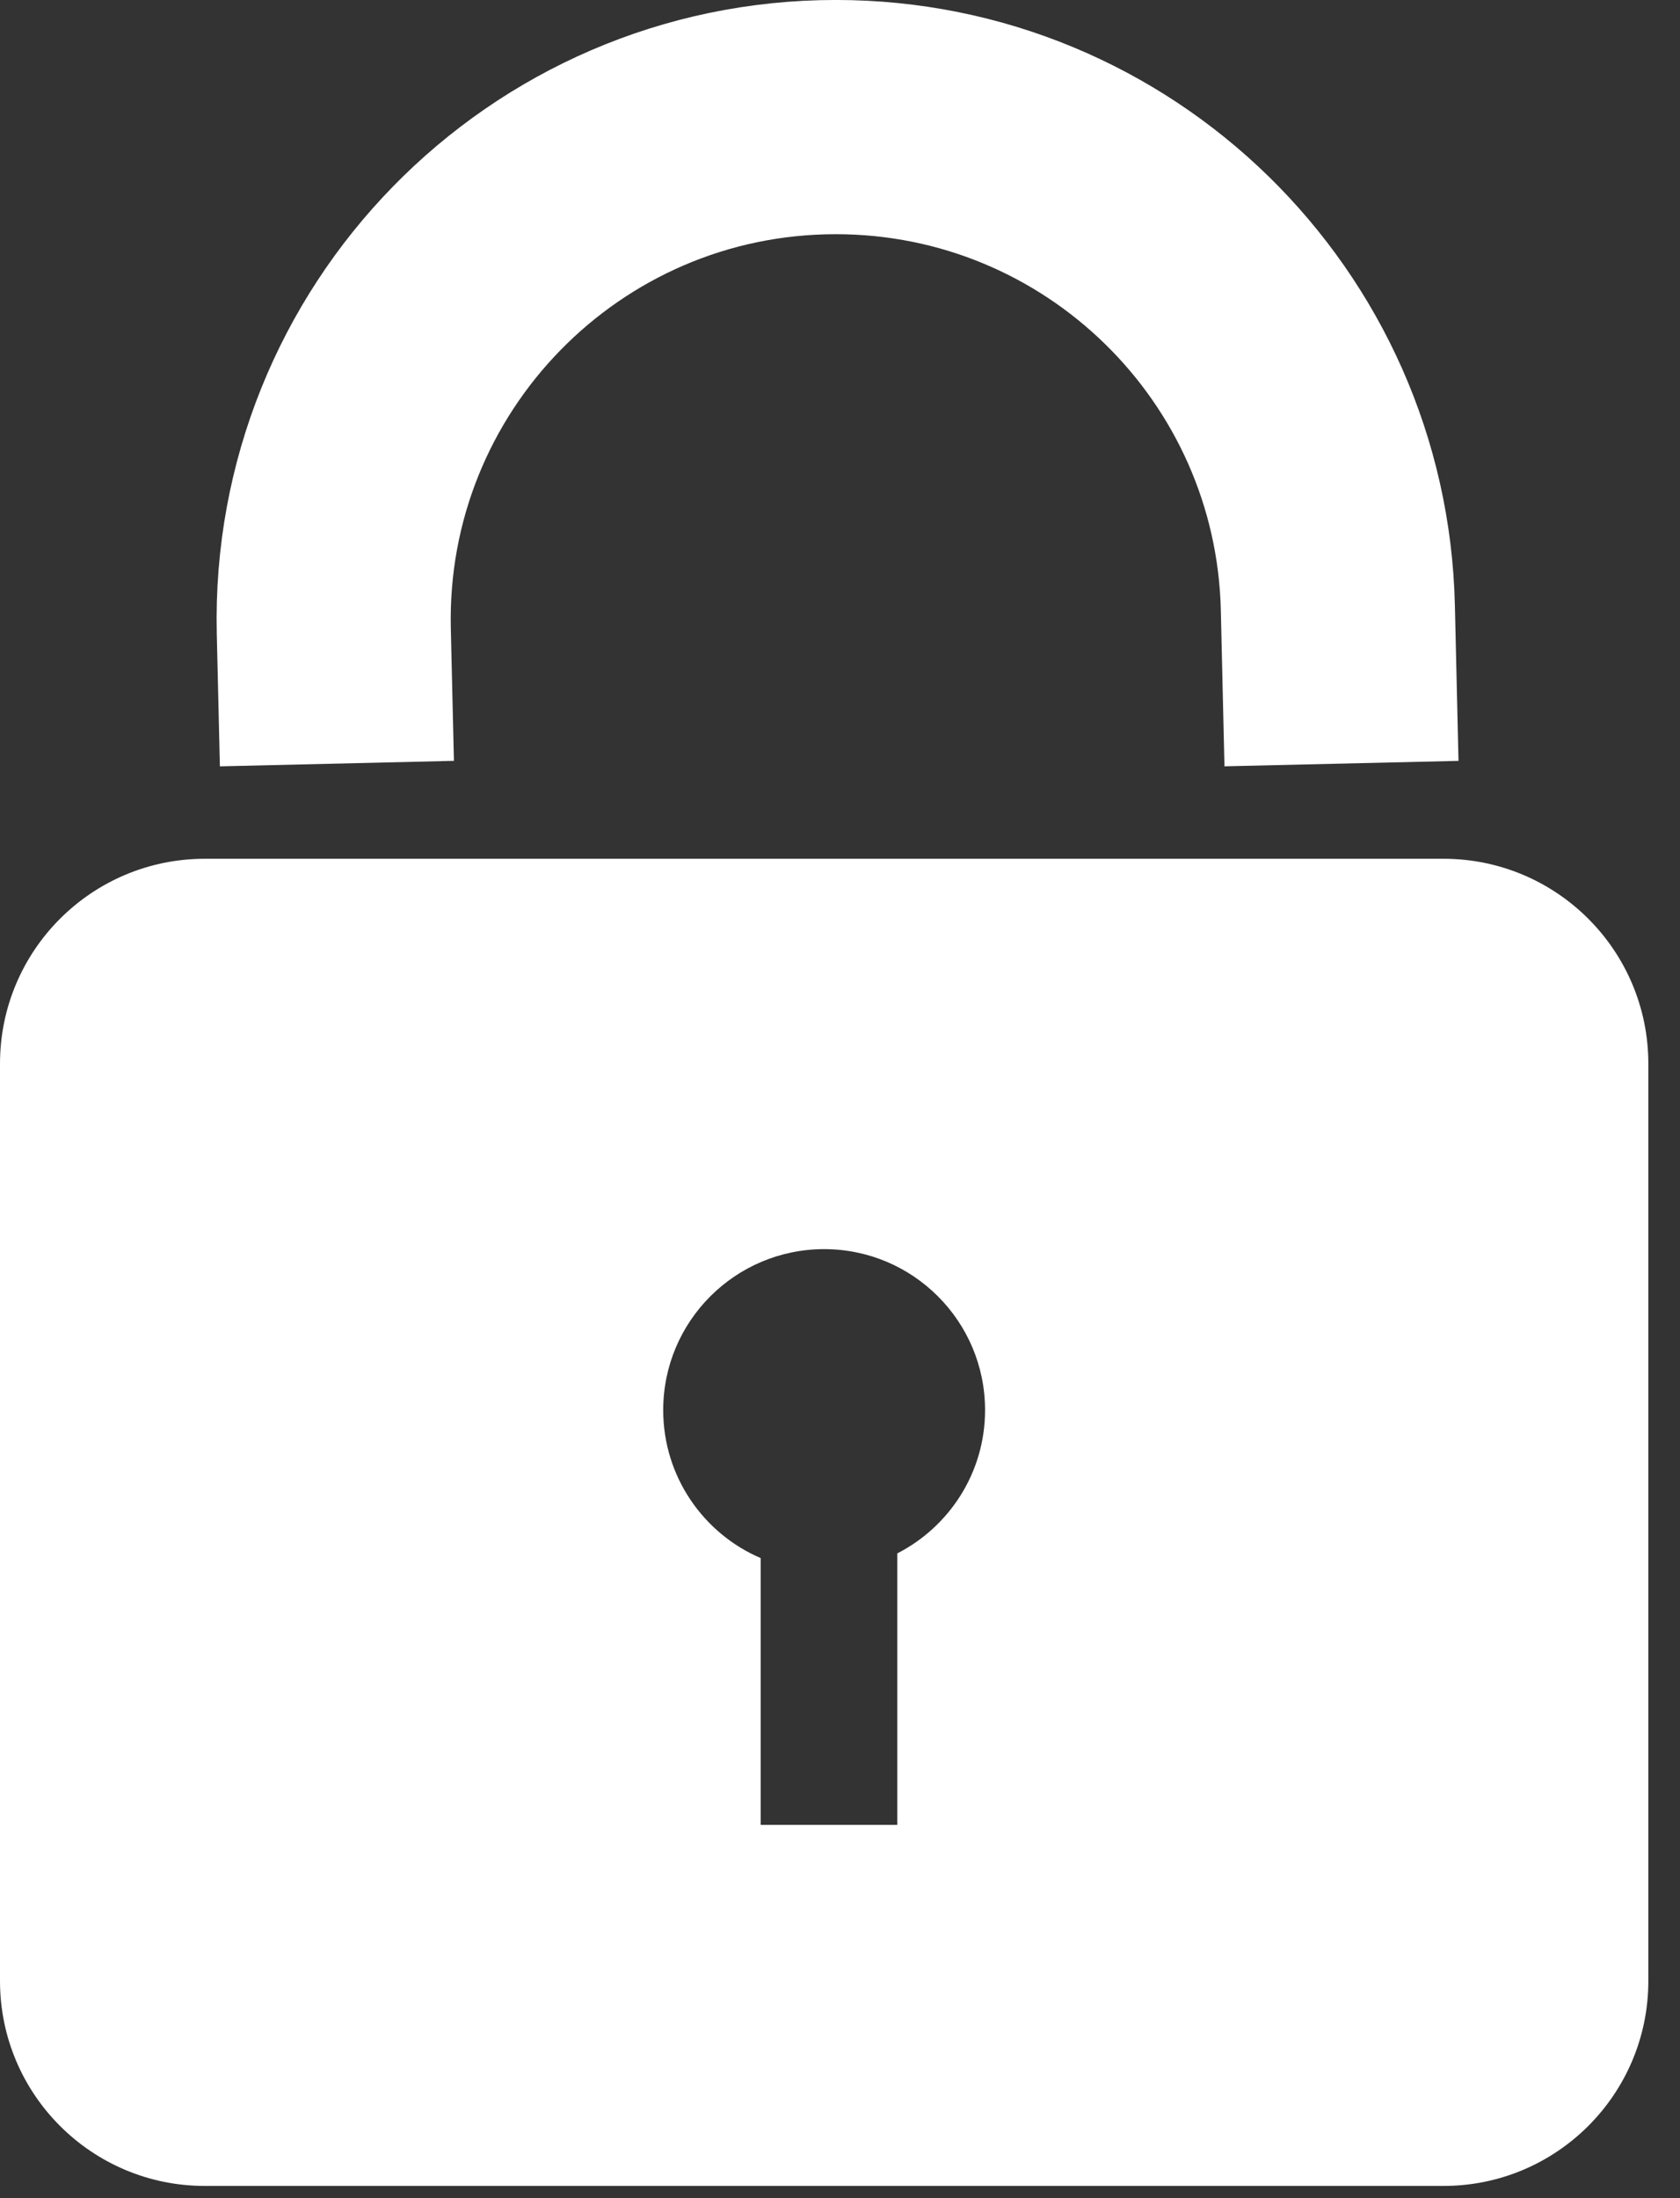
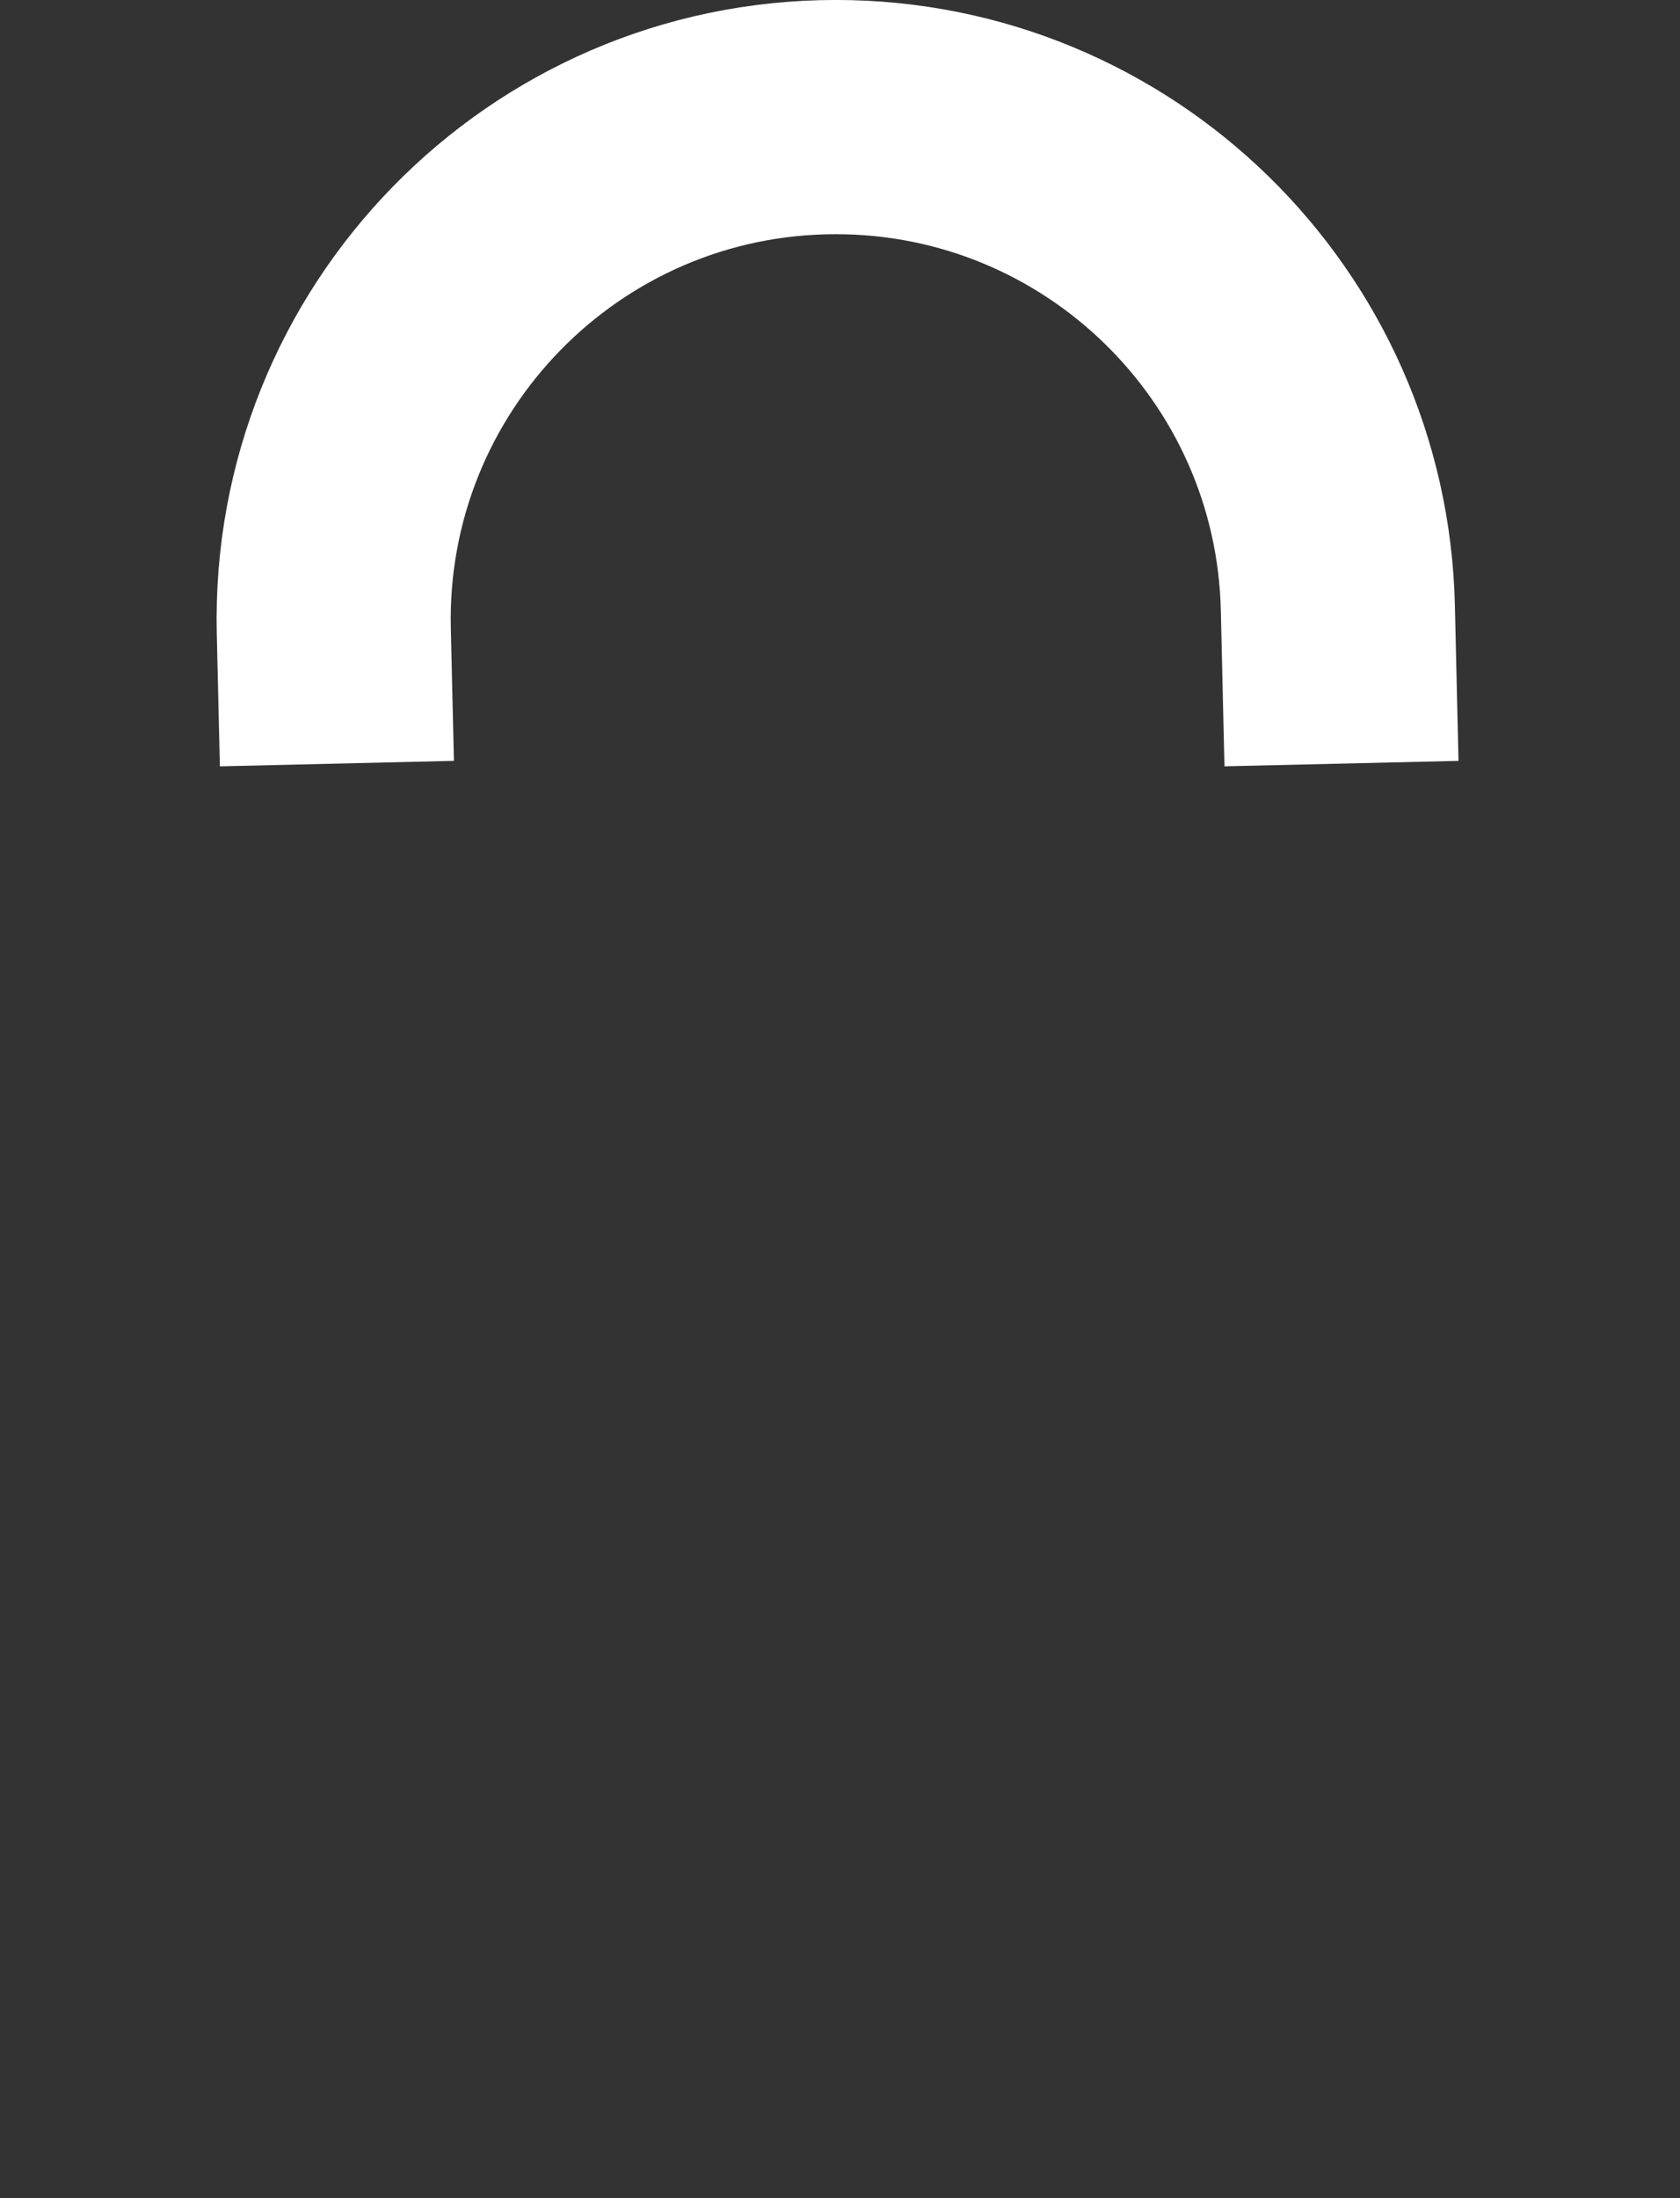
<svg xmlns="http://www.w3.org/2000/svg" width="26" height="34" viewBox="0 0 26 34" fill="none">
  <rect x="0" y="0" width="26" height="34" fill="#333333" stroke="none" />
-   <path d="M22.34 13.283C24.09 13.283 25.51 14.702 25.51 16.453V30.641C25.51 32.392 24.09 33.811 22.34 33.811H3.17C1.419 33.811 0 32.392 0 30.641V16.453C0 14.702 1.419 13.283 3.17 13.283H22.34ZM12.754 19.321C11.379 19.322 10.264 20.436 10.264 21.811C10.264 22.838 10.886 23.72 11.773 24.1V28.226H13.887V24.027C14.692 23.615 15.245 22.778 15.245 21.811C15.245 20.436 14.129 19.321 12.754 19.321Z" fill="white" />
  <path d="M20.761 11.811L20.705 9.402C20.607 5.182 17.157 1.811 12.935 1.811C8.573 1.811 5.065 5.402 5.166 9.763L5.214 11.811" stroke="white" stroke-width="3.623" />
</svg>